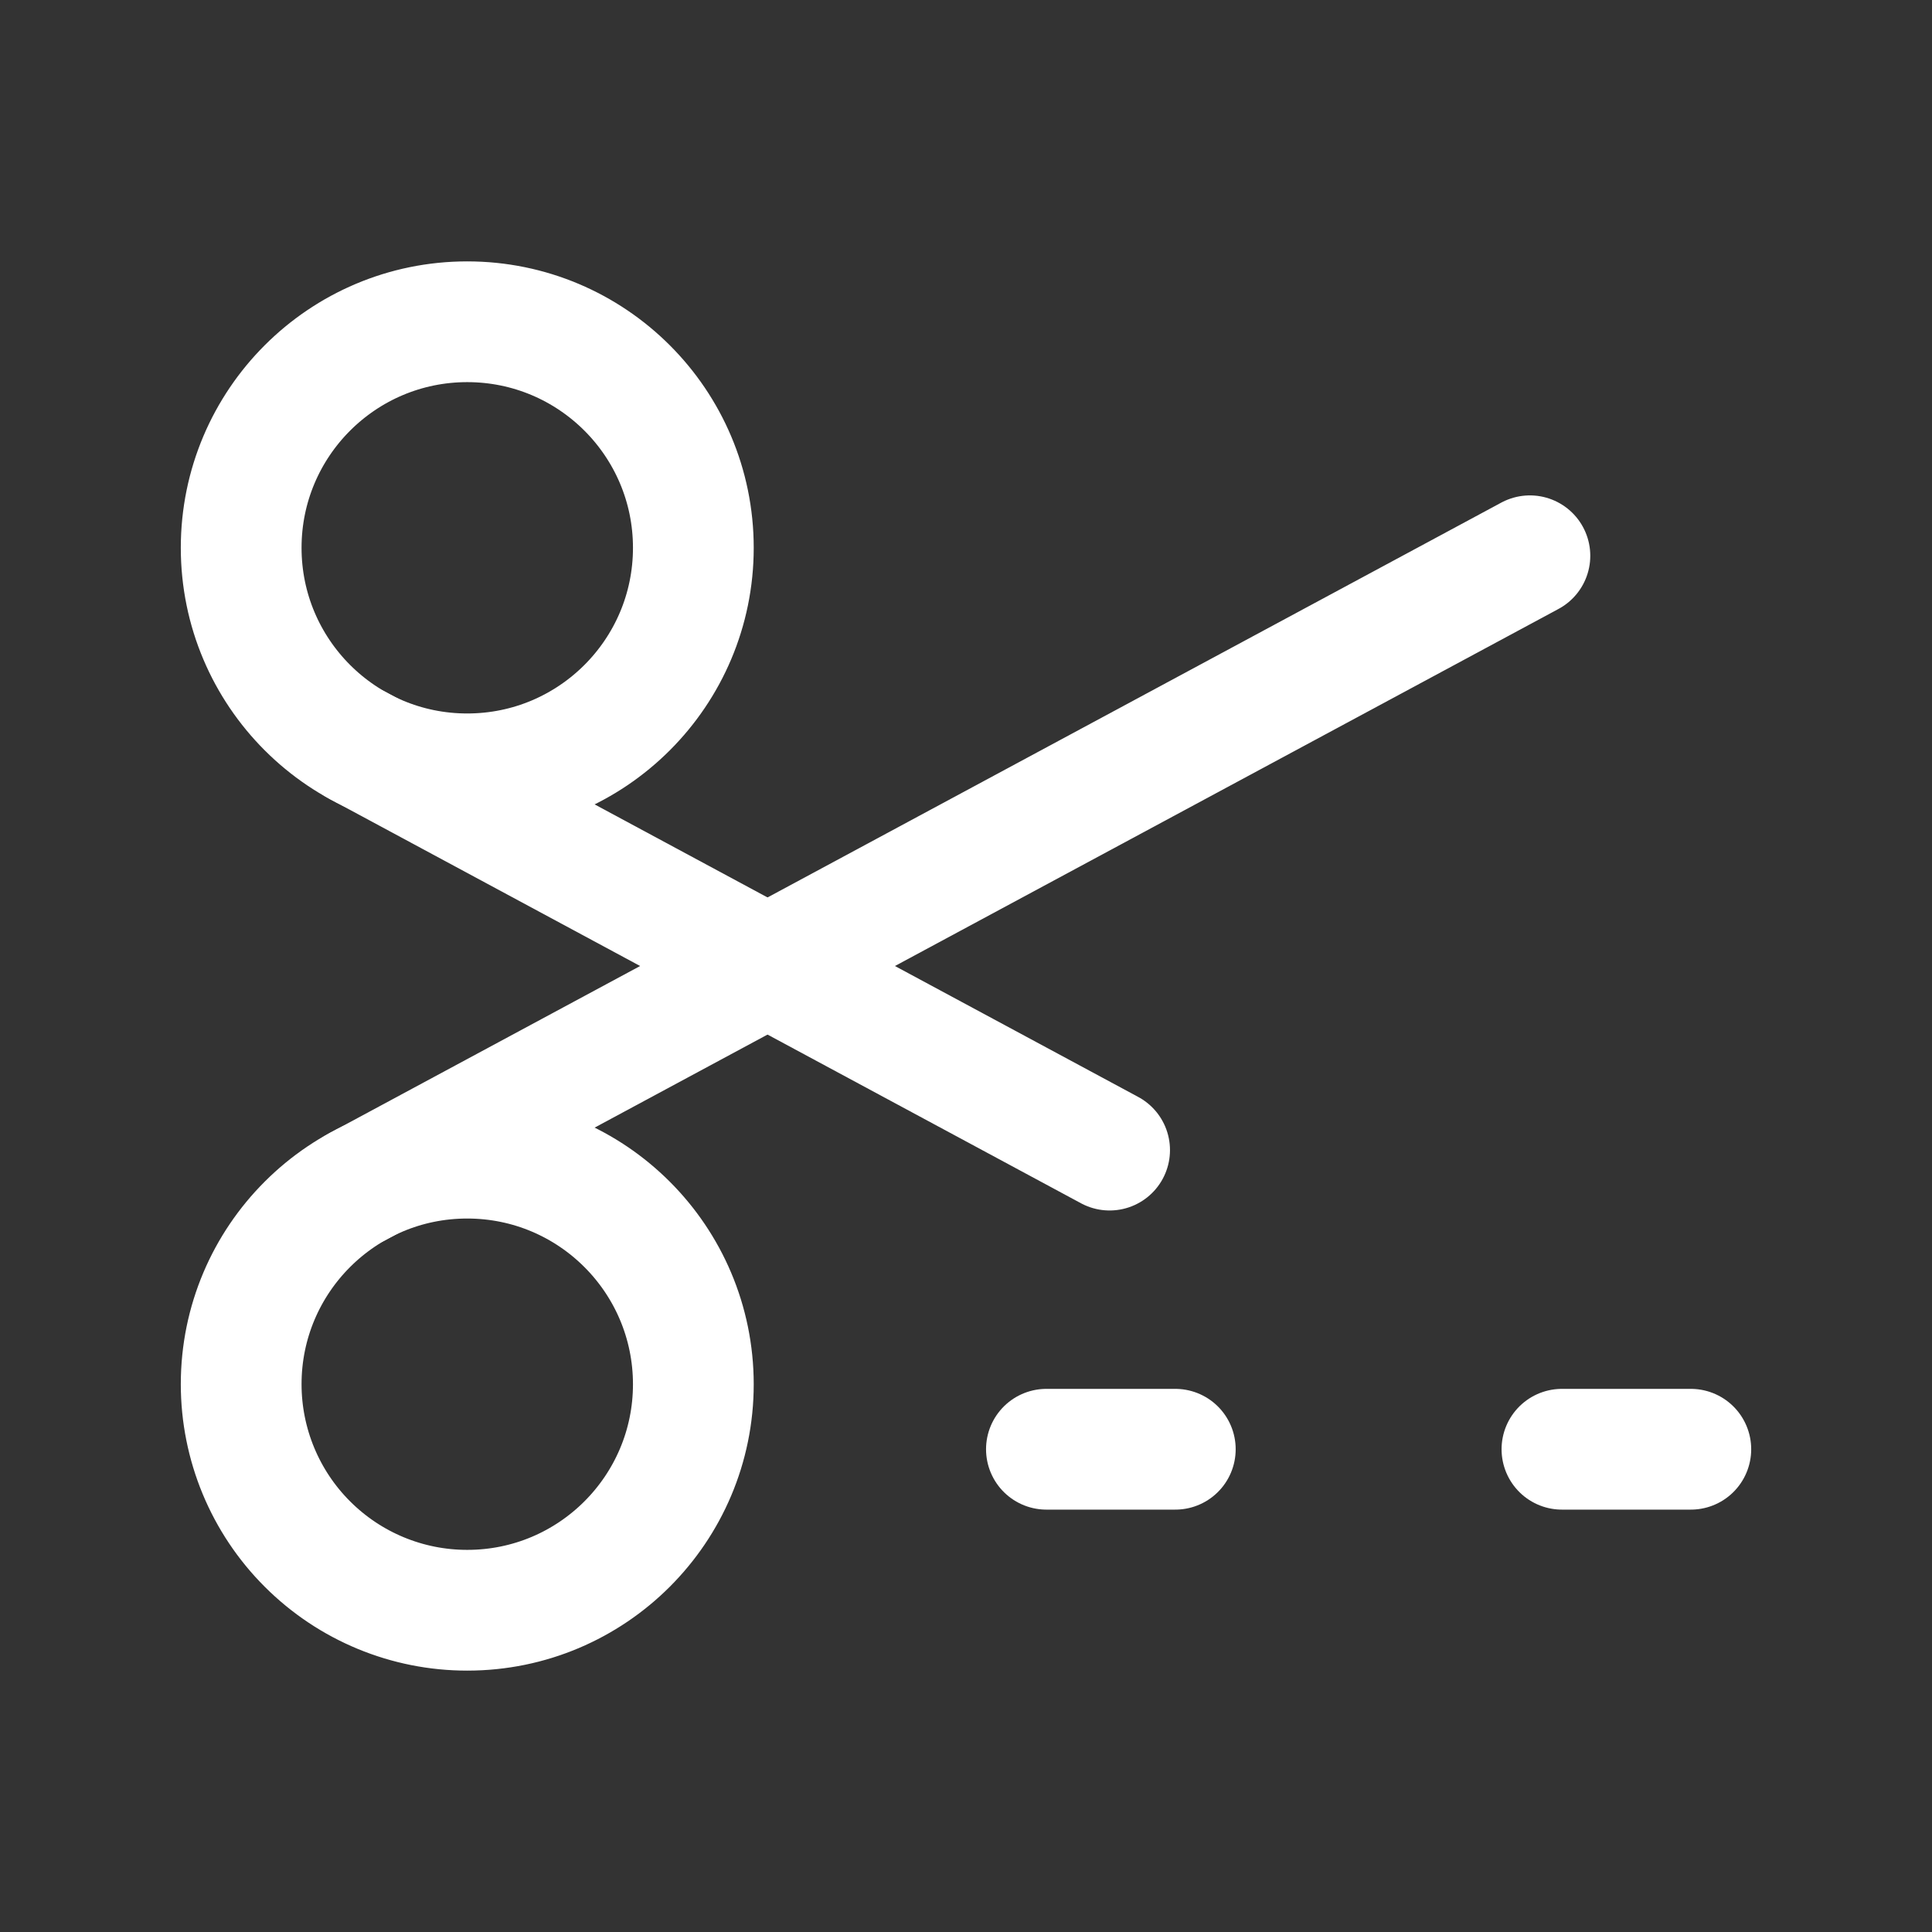
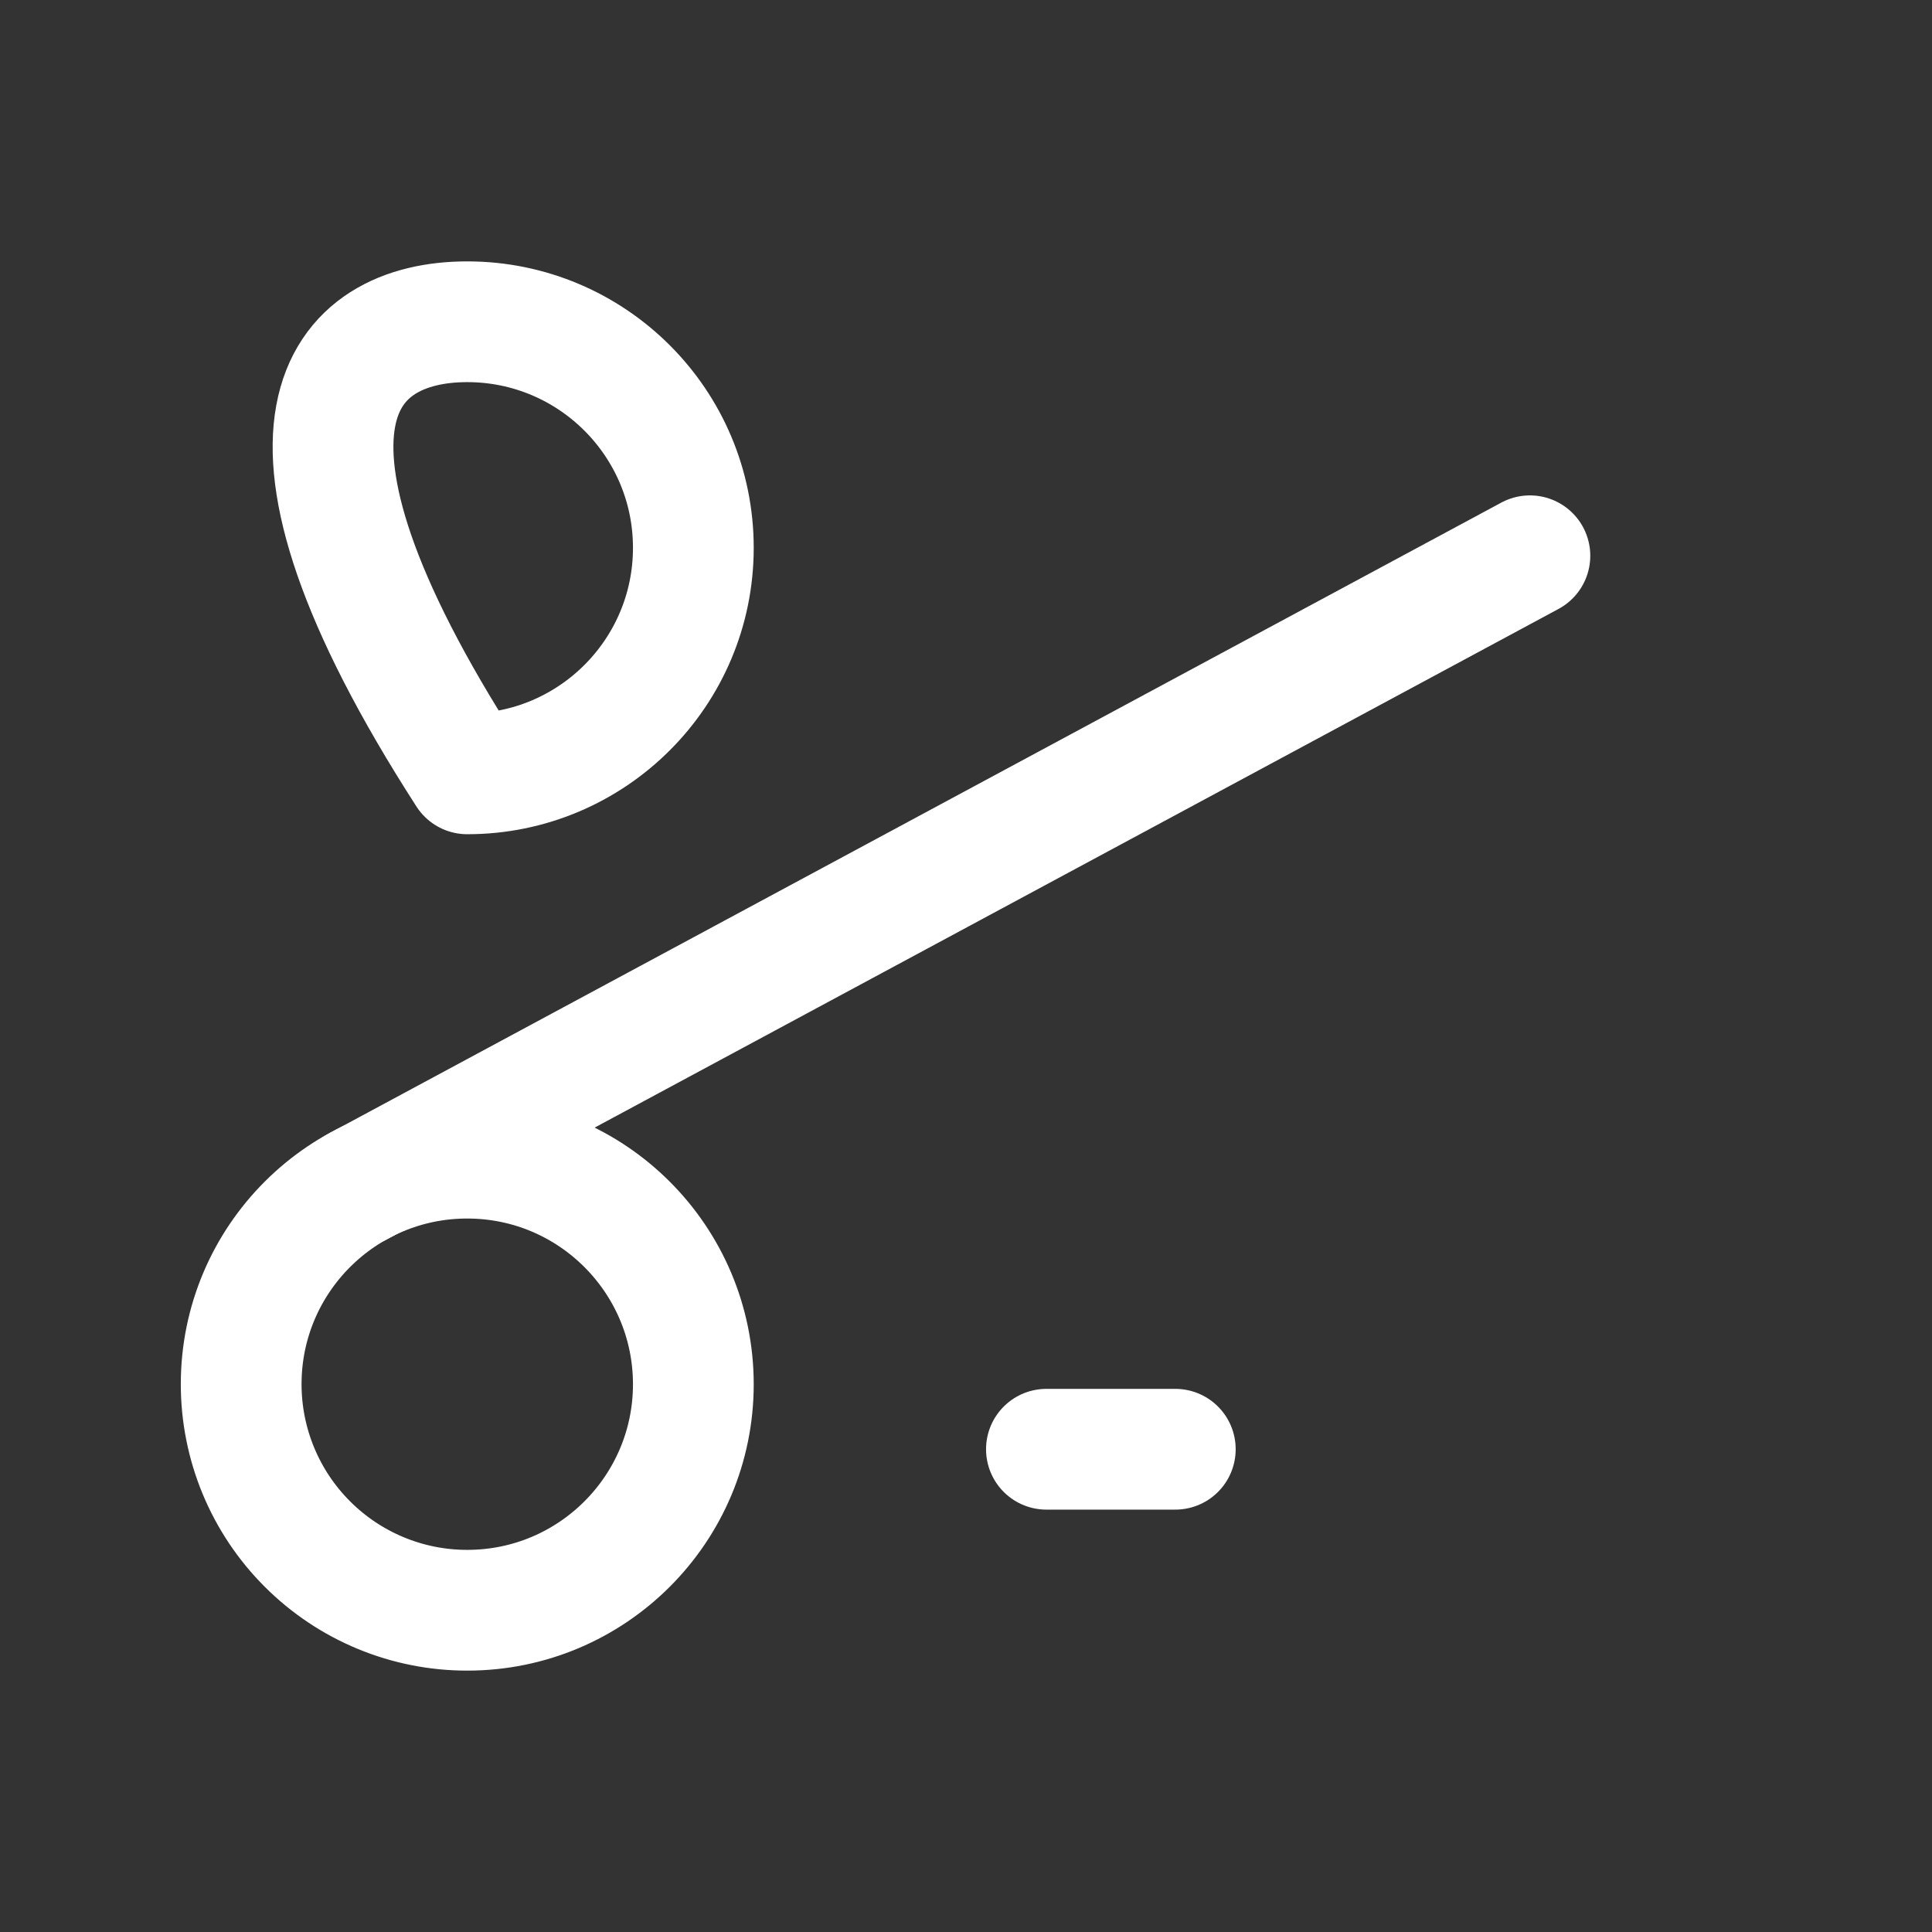
<svg xmlns="http://www.w3.org/2000/svg" width="24" height="24" viewBox="0 0 24 24" fill="none">
  <rect x="0" y="0" width="24" height="24" fill="#333333" stroke="none" />
-   <path d="M5.804 3.997C7.355 3.997 8.613 5.254 8.613 6.805C8.613 8.356 7.355 9.613 5.804 9.613C4.254 9.613 2.996 8.356 2.996 6.805C2.996 5.254 4.254 3.997 5.804 3.997" stroke="white" stroke-width="1.5" stroke-linecap="round" stroke-linejoin="round" />
+   <path d="M5.804 3.997C7.355 3.997 8.613 5.254 8.613 6.805C8.613 8.356 7.355 9.613 5.804 9.613C2.996 5.254 4.254 3.997 5.804 3.997" stroke="white" stroke-width="1.5" stroke-linecap="round" stroke-linejoin="round" />
  <path d="M12.999 18.003H14.6" stroke="white" stroke-width="1.5" stroke-linecap="round" stroke-linejoin="round" />
-   <path d="M19.403 18.003H21.004" stroke="white" stroke-width="1.5" stroke-linecap="round" stroke-linejoin="round" />
-   <path d="M13.784 14.287L4.443 9.26" stroke="white" stroke-width="1.5" stroke-linecap="round" stroke-linejoin="round" />
  <path d="M5.805 20.003C7.356 20.003 8.613 18.745 8.613 17.195C8.612 15.644 7.355 14.387 5.804 14.387C4.253 14.387 2.996 15.644 2.996 17.195C2.996 17.94 3.292 18.655 3.819 19.181C4.346 19.708 5.06 20.004 5.805 20.003" stroke="white" stroke-width="1.5" stroke-linecap="round" stroke-linejoin="round" />
  <path d="M19.005 6.904L4.443 14.74" stroke="white" stroke-width="1.5" stroke-linecap="round" stroke-linejoin="round" />
</svg>